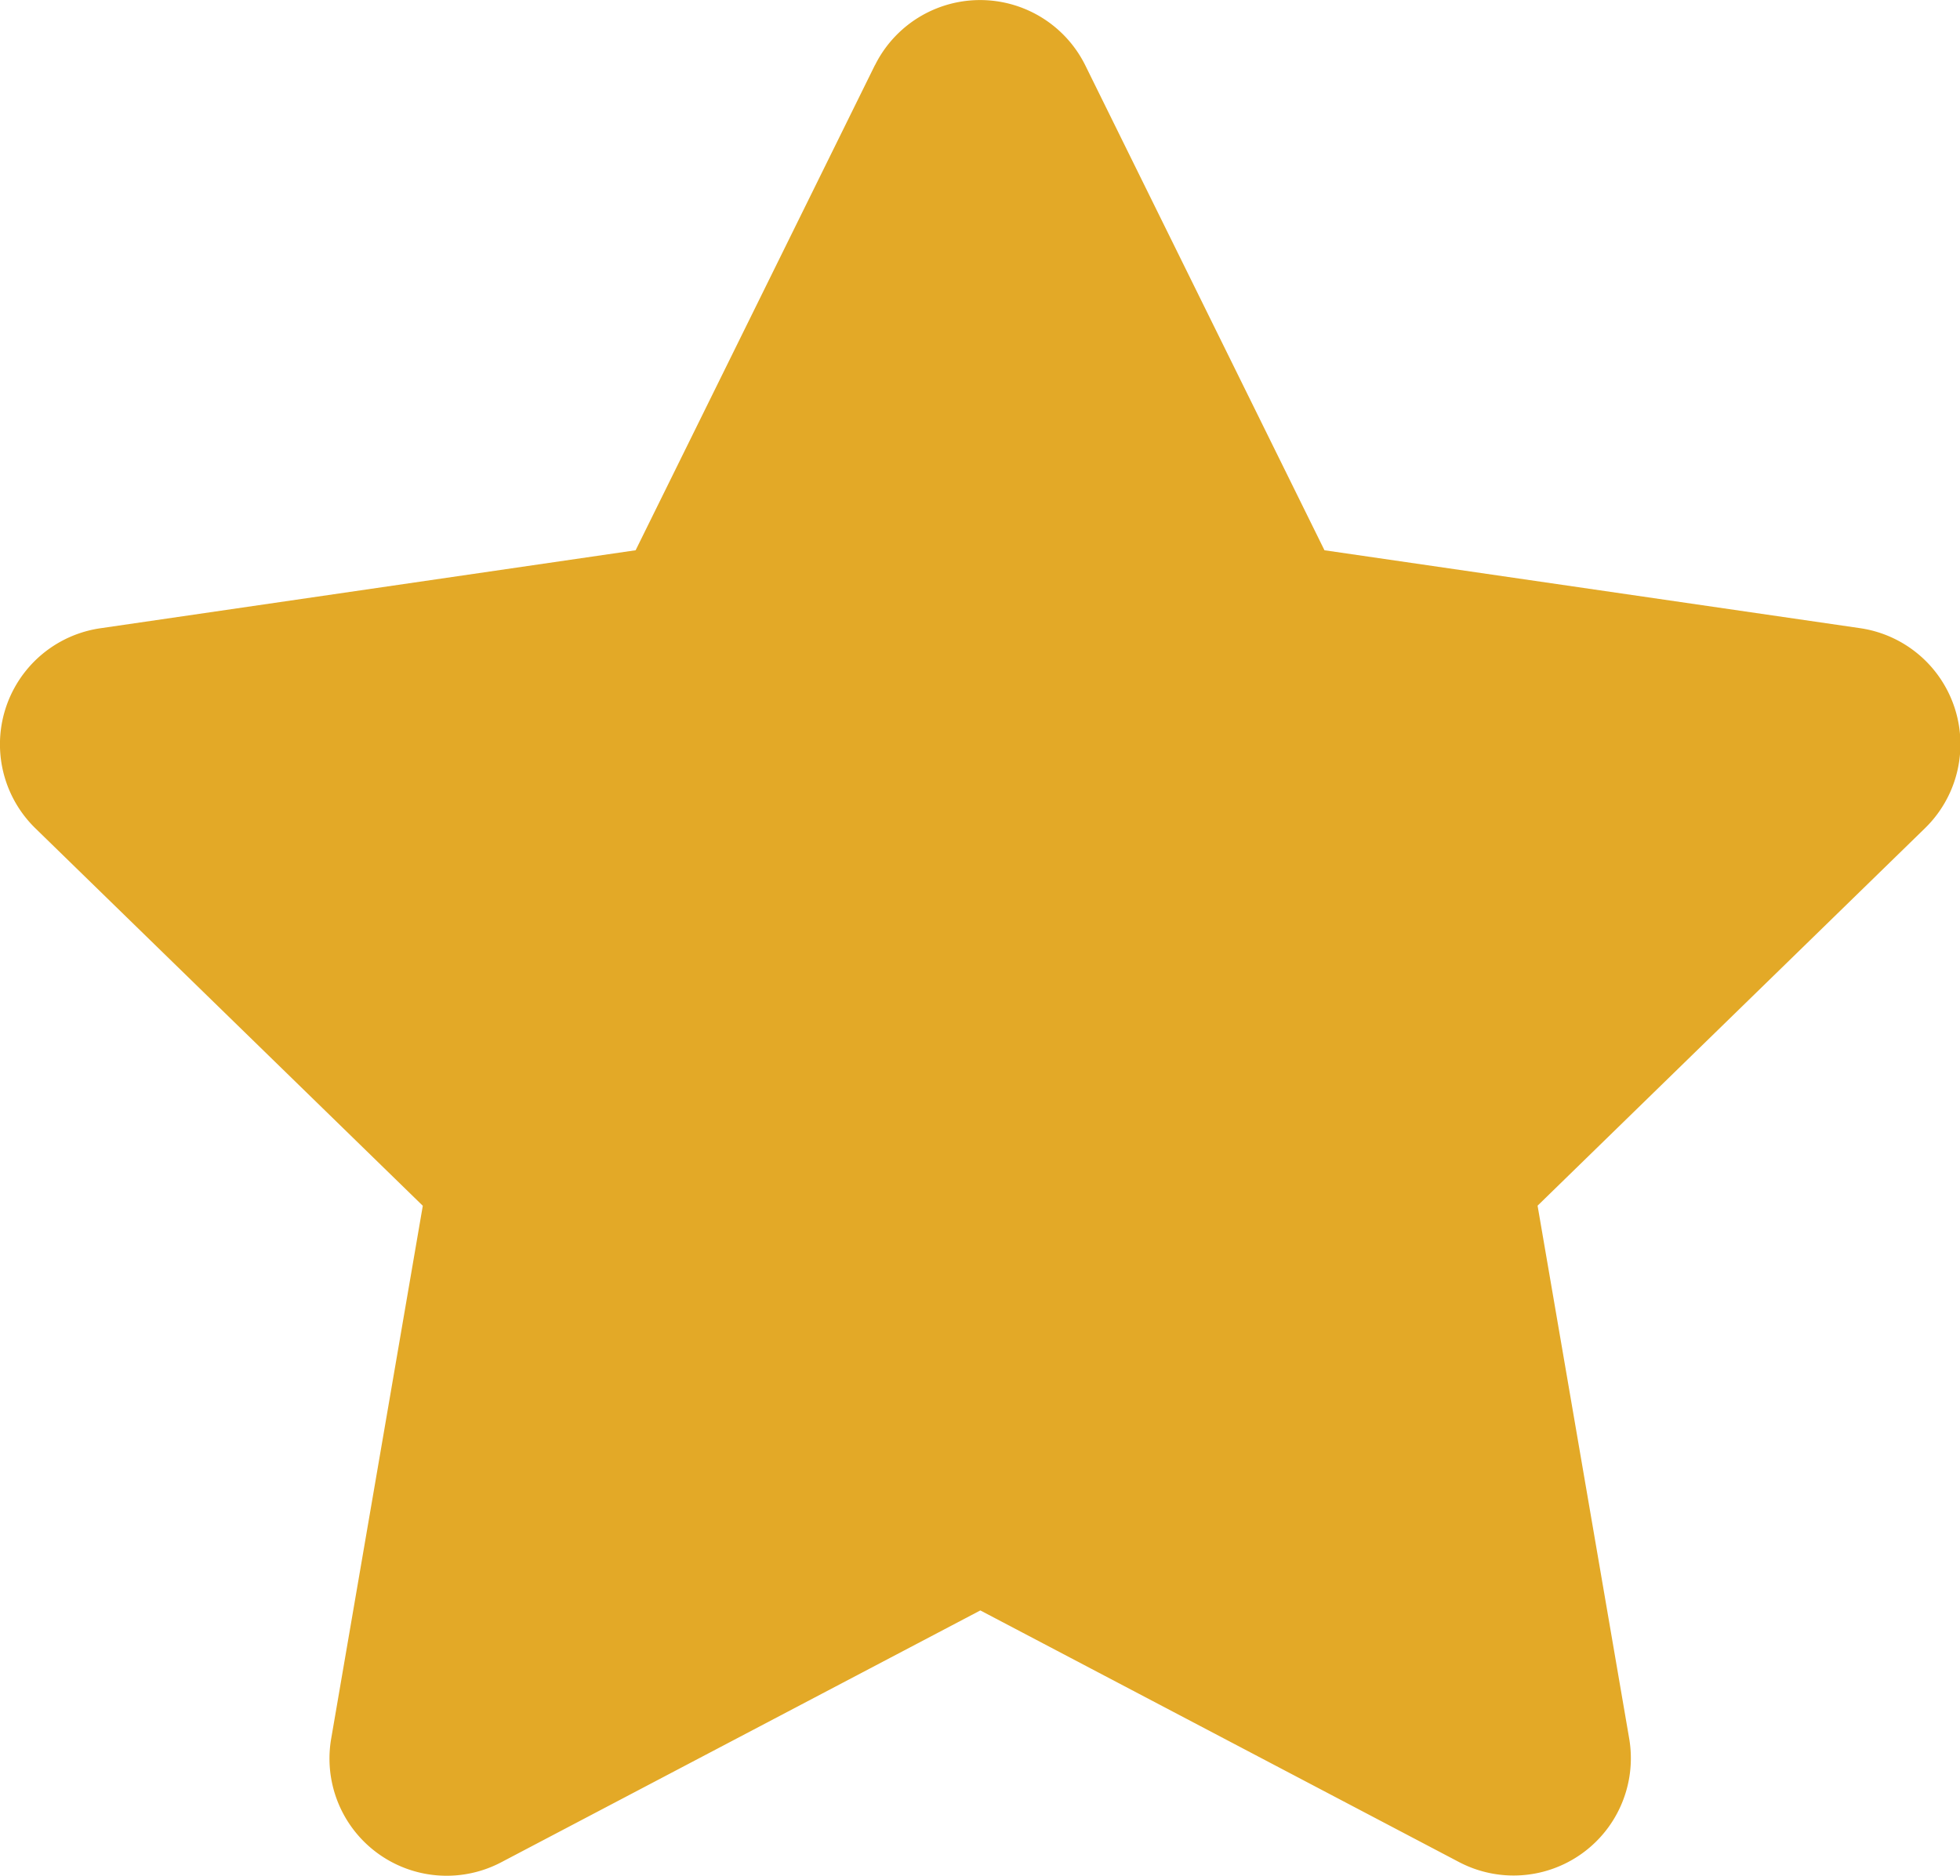
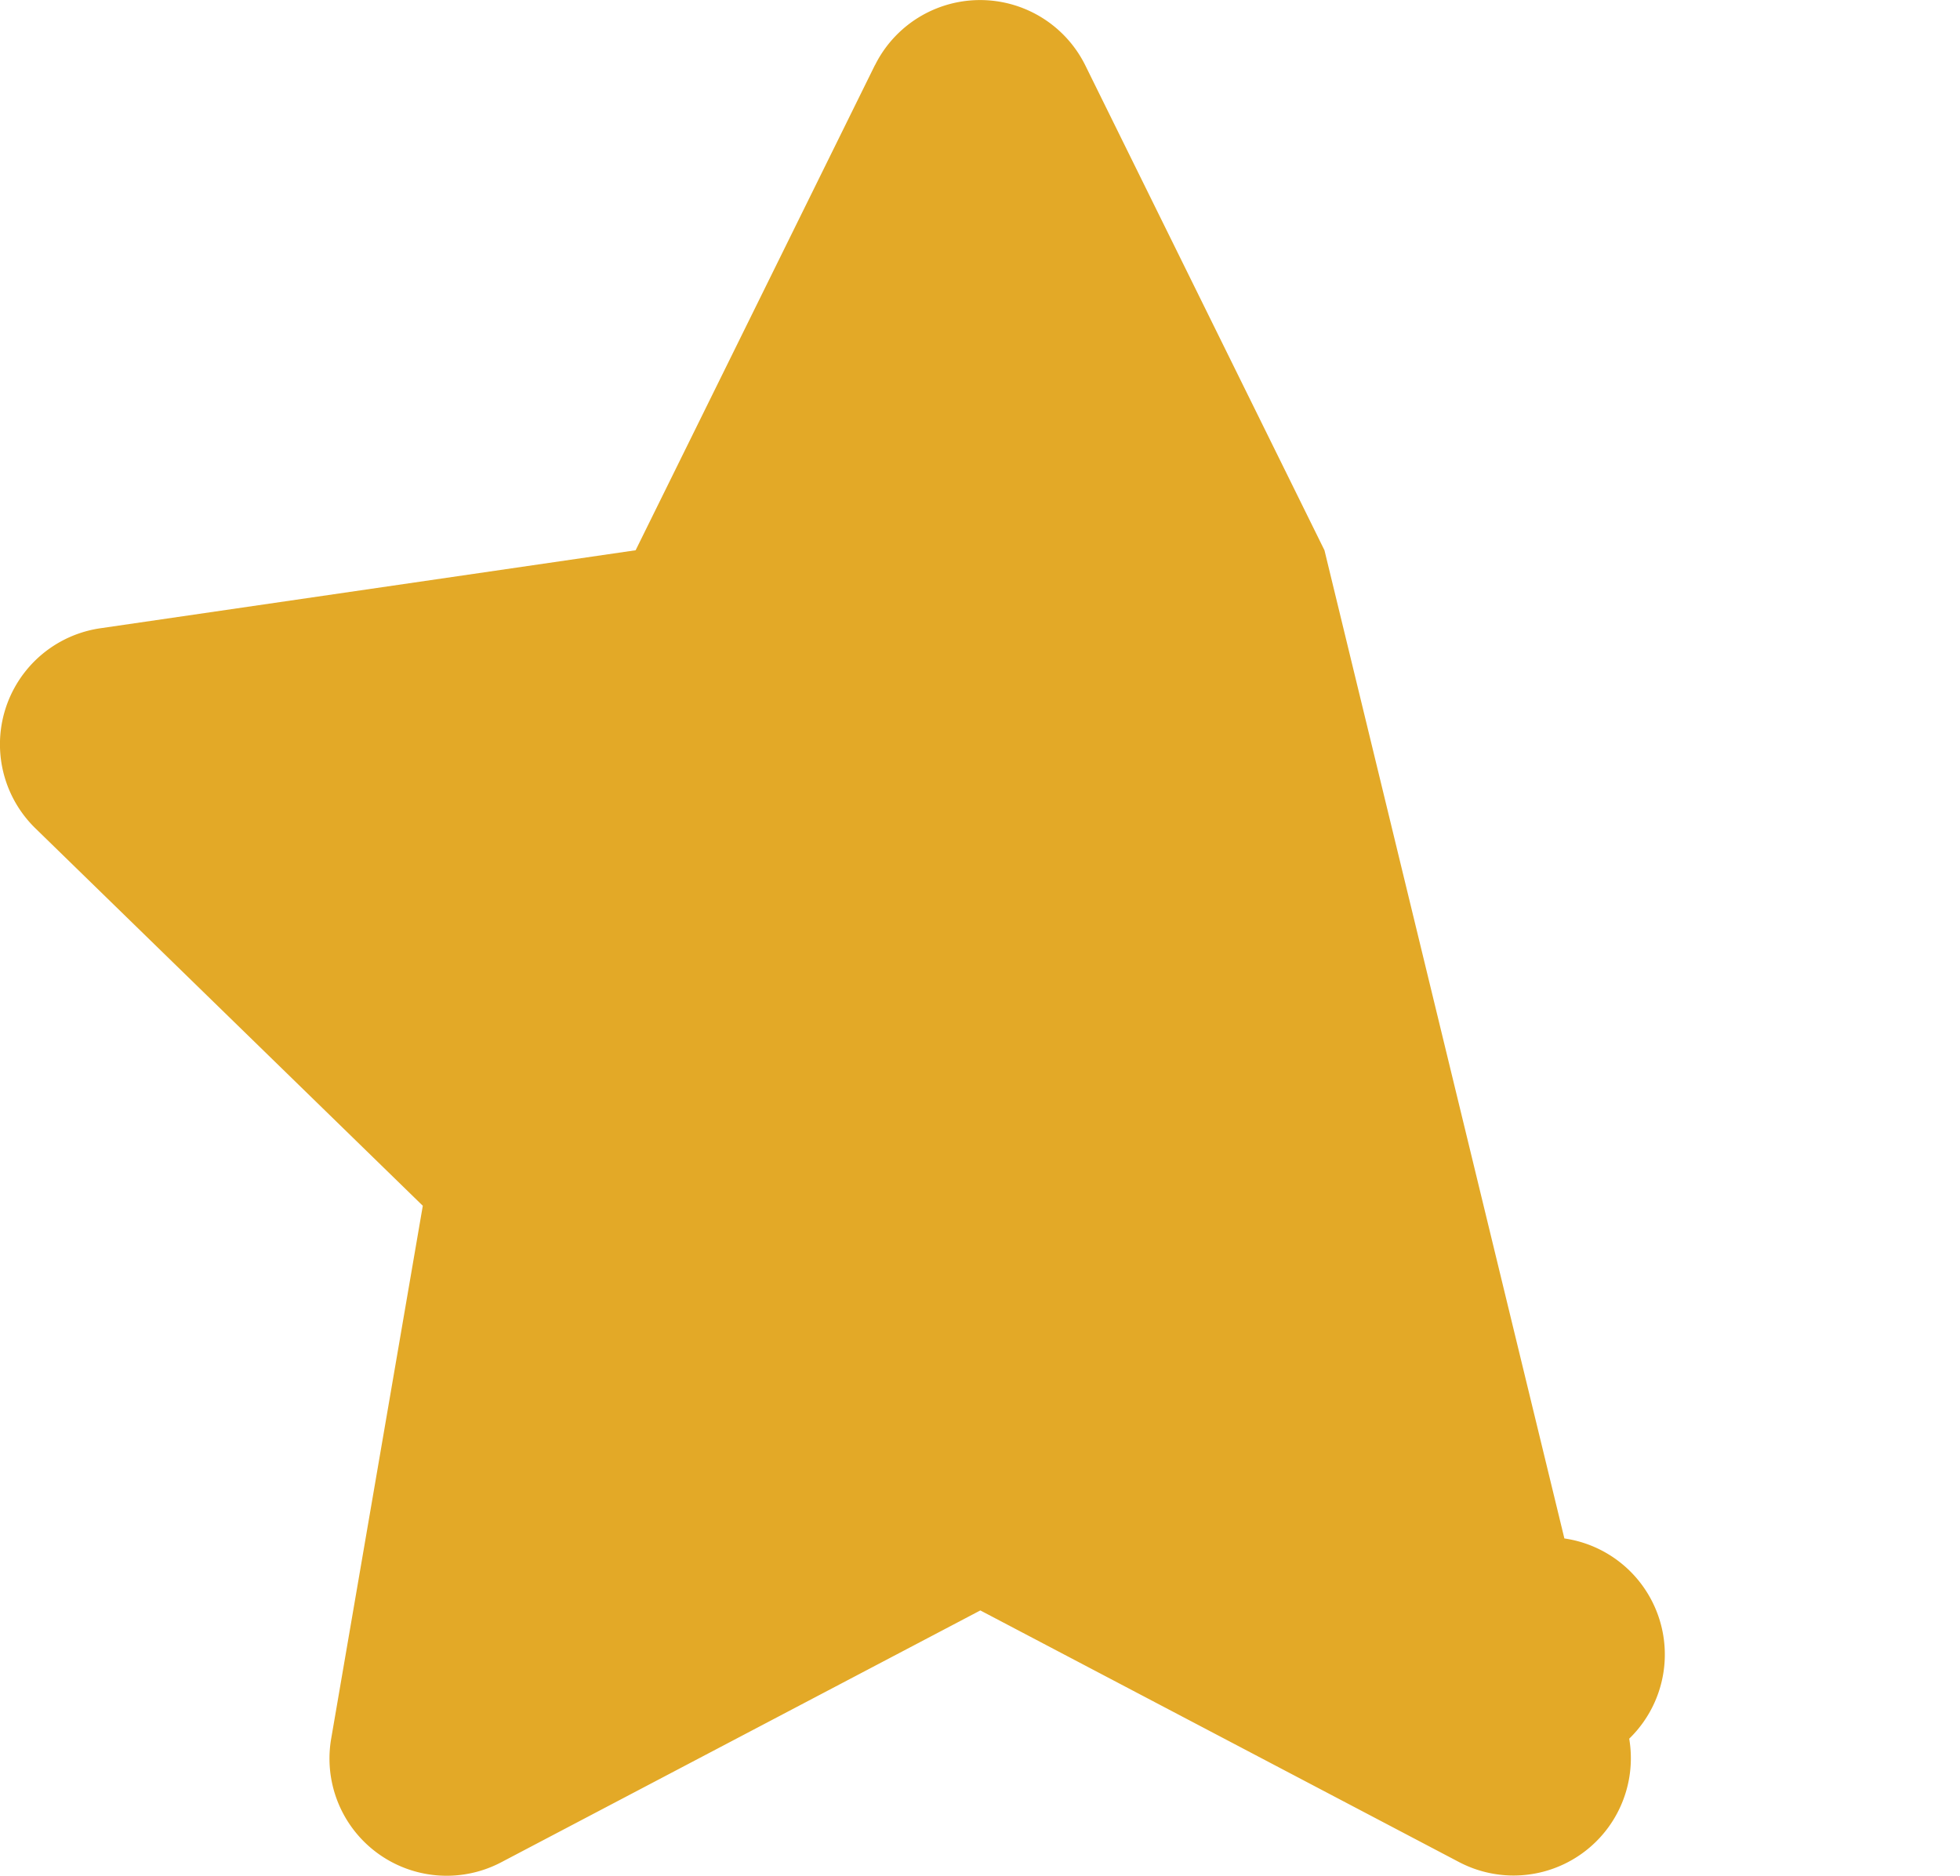
<svg xmlns="http://www.w3.org/2000/svg" width="20.555" height="19.674" viewBox="0 0 20.555 19.674">
-   <path id="Icon_awesome-star" data-name="Icon awesome-star" d="M10.616.683,8.107,5.77l-5.613.818a1.23,1.23,0,0,0-.68,2.1l4.061,3.957-.961,5.59A1.229,1.229,0,0,0,6.7,19.529l5.022-2.64,5.022,2.64a1.23,1.23,0,0,0,1.783-1.295l-.961-5.59,4.061-3.957a1.23,1.23,0,0,0-.68-2.1L15.331,5.77,12.822.683a1.231,1.231,0,0,0-2.205,0Z" transform="translate(-1.441 0.001)" fill="#e3a927" />
+   <path id="Icon_awesome-star" data-name="Icon awesome-star" d="M10.616.683,8.107,5.77l-5.613.818a1.23,1.23,0,0,0-.68,2.1l4.061,3.957-.961,5.59A1.229,1.229,0,0,0,6.7,19.529l5.022-2.64,5.022,2.64a1.23,1.23,0,0,0,1.783-1.295a1.23,1.23,0,0,0-.68-2.1L15.331,5.77,12.822.683a1.231,1.231,0,0,0-2.205,0Z" transform="translate(-1.441 0.001)" fill="#e3a927" />
</svg>